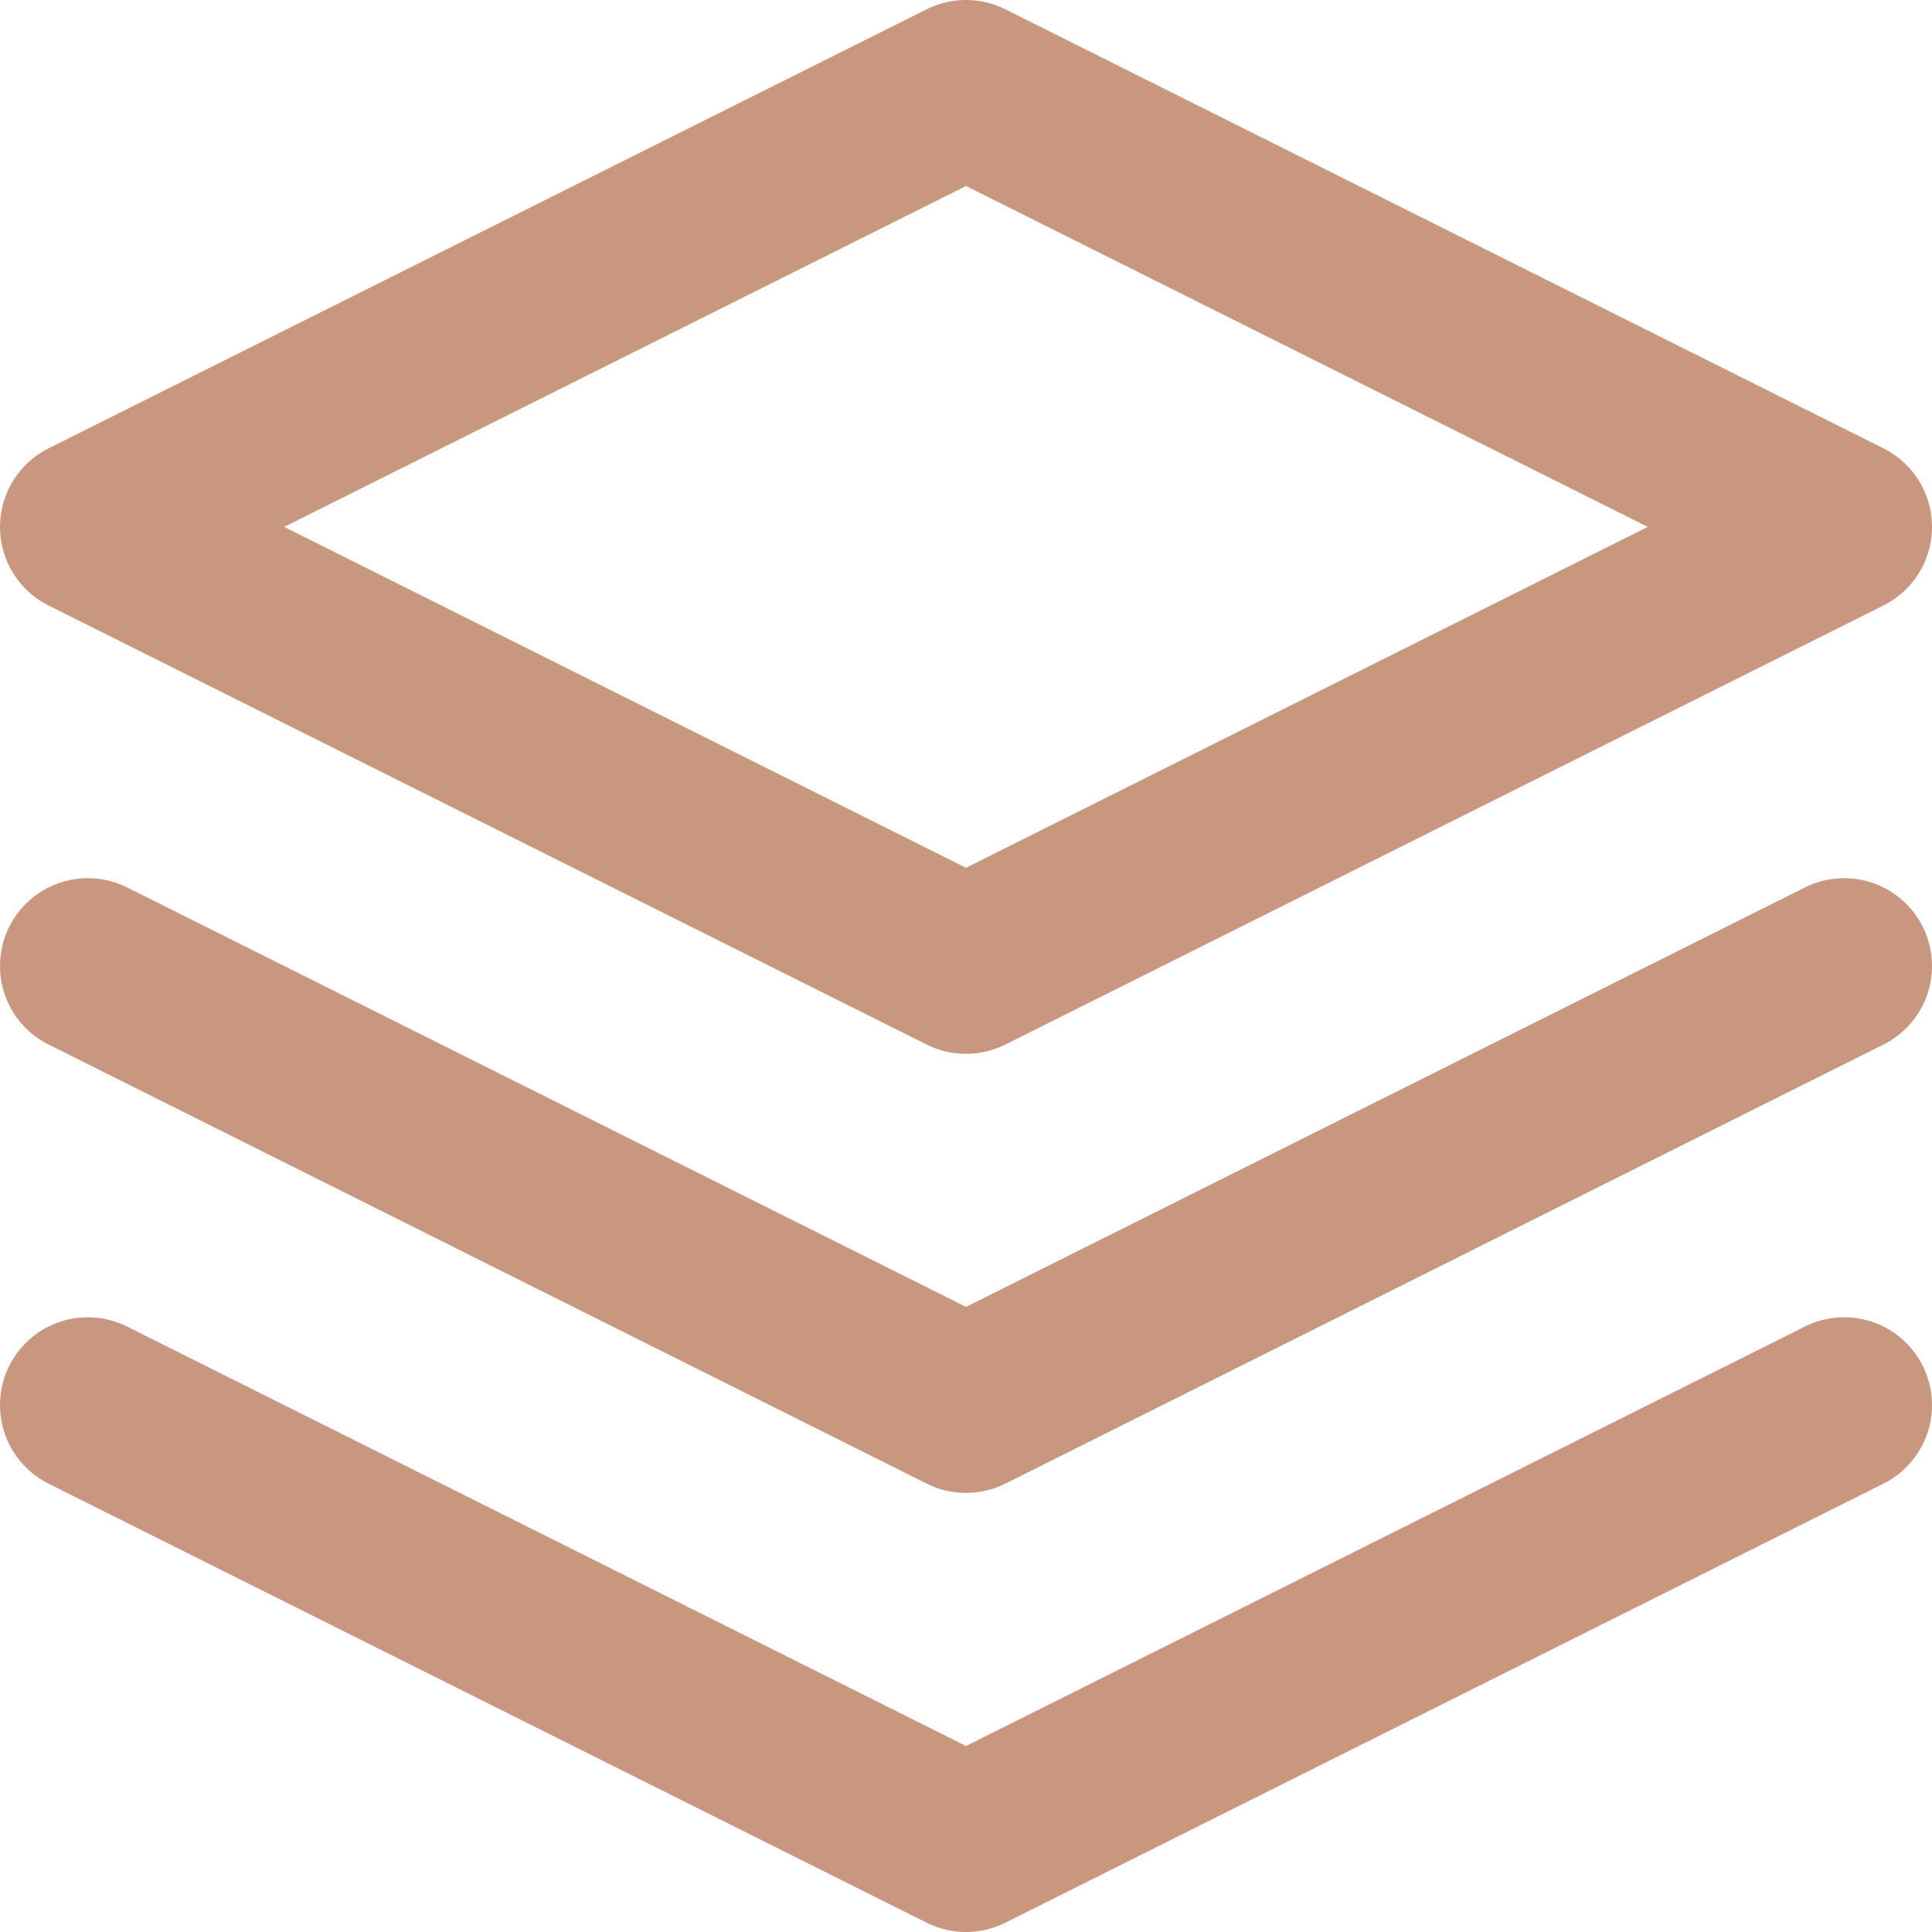
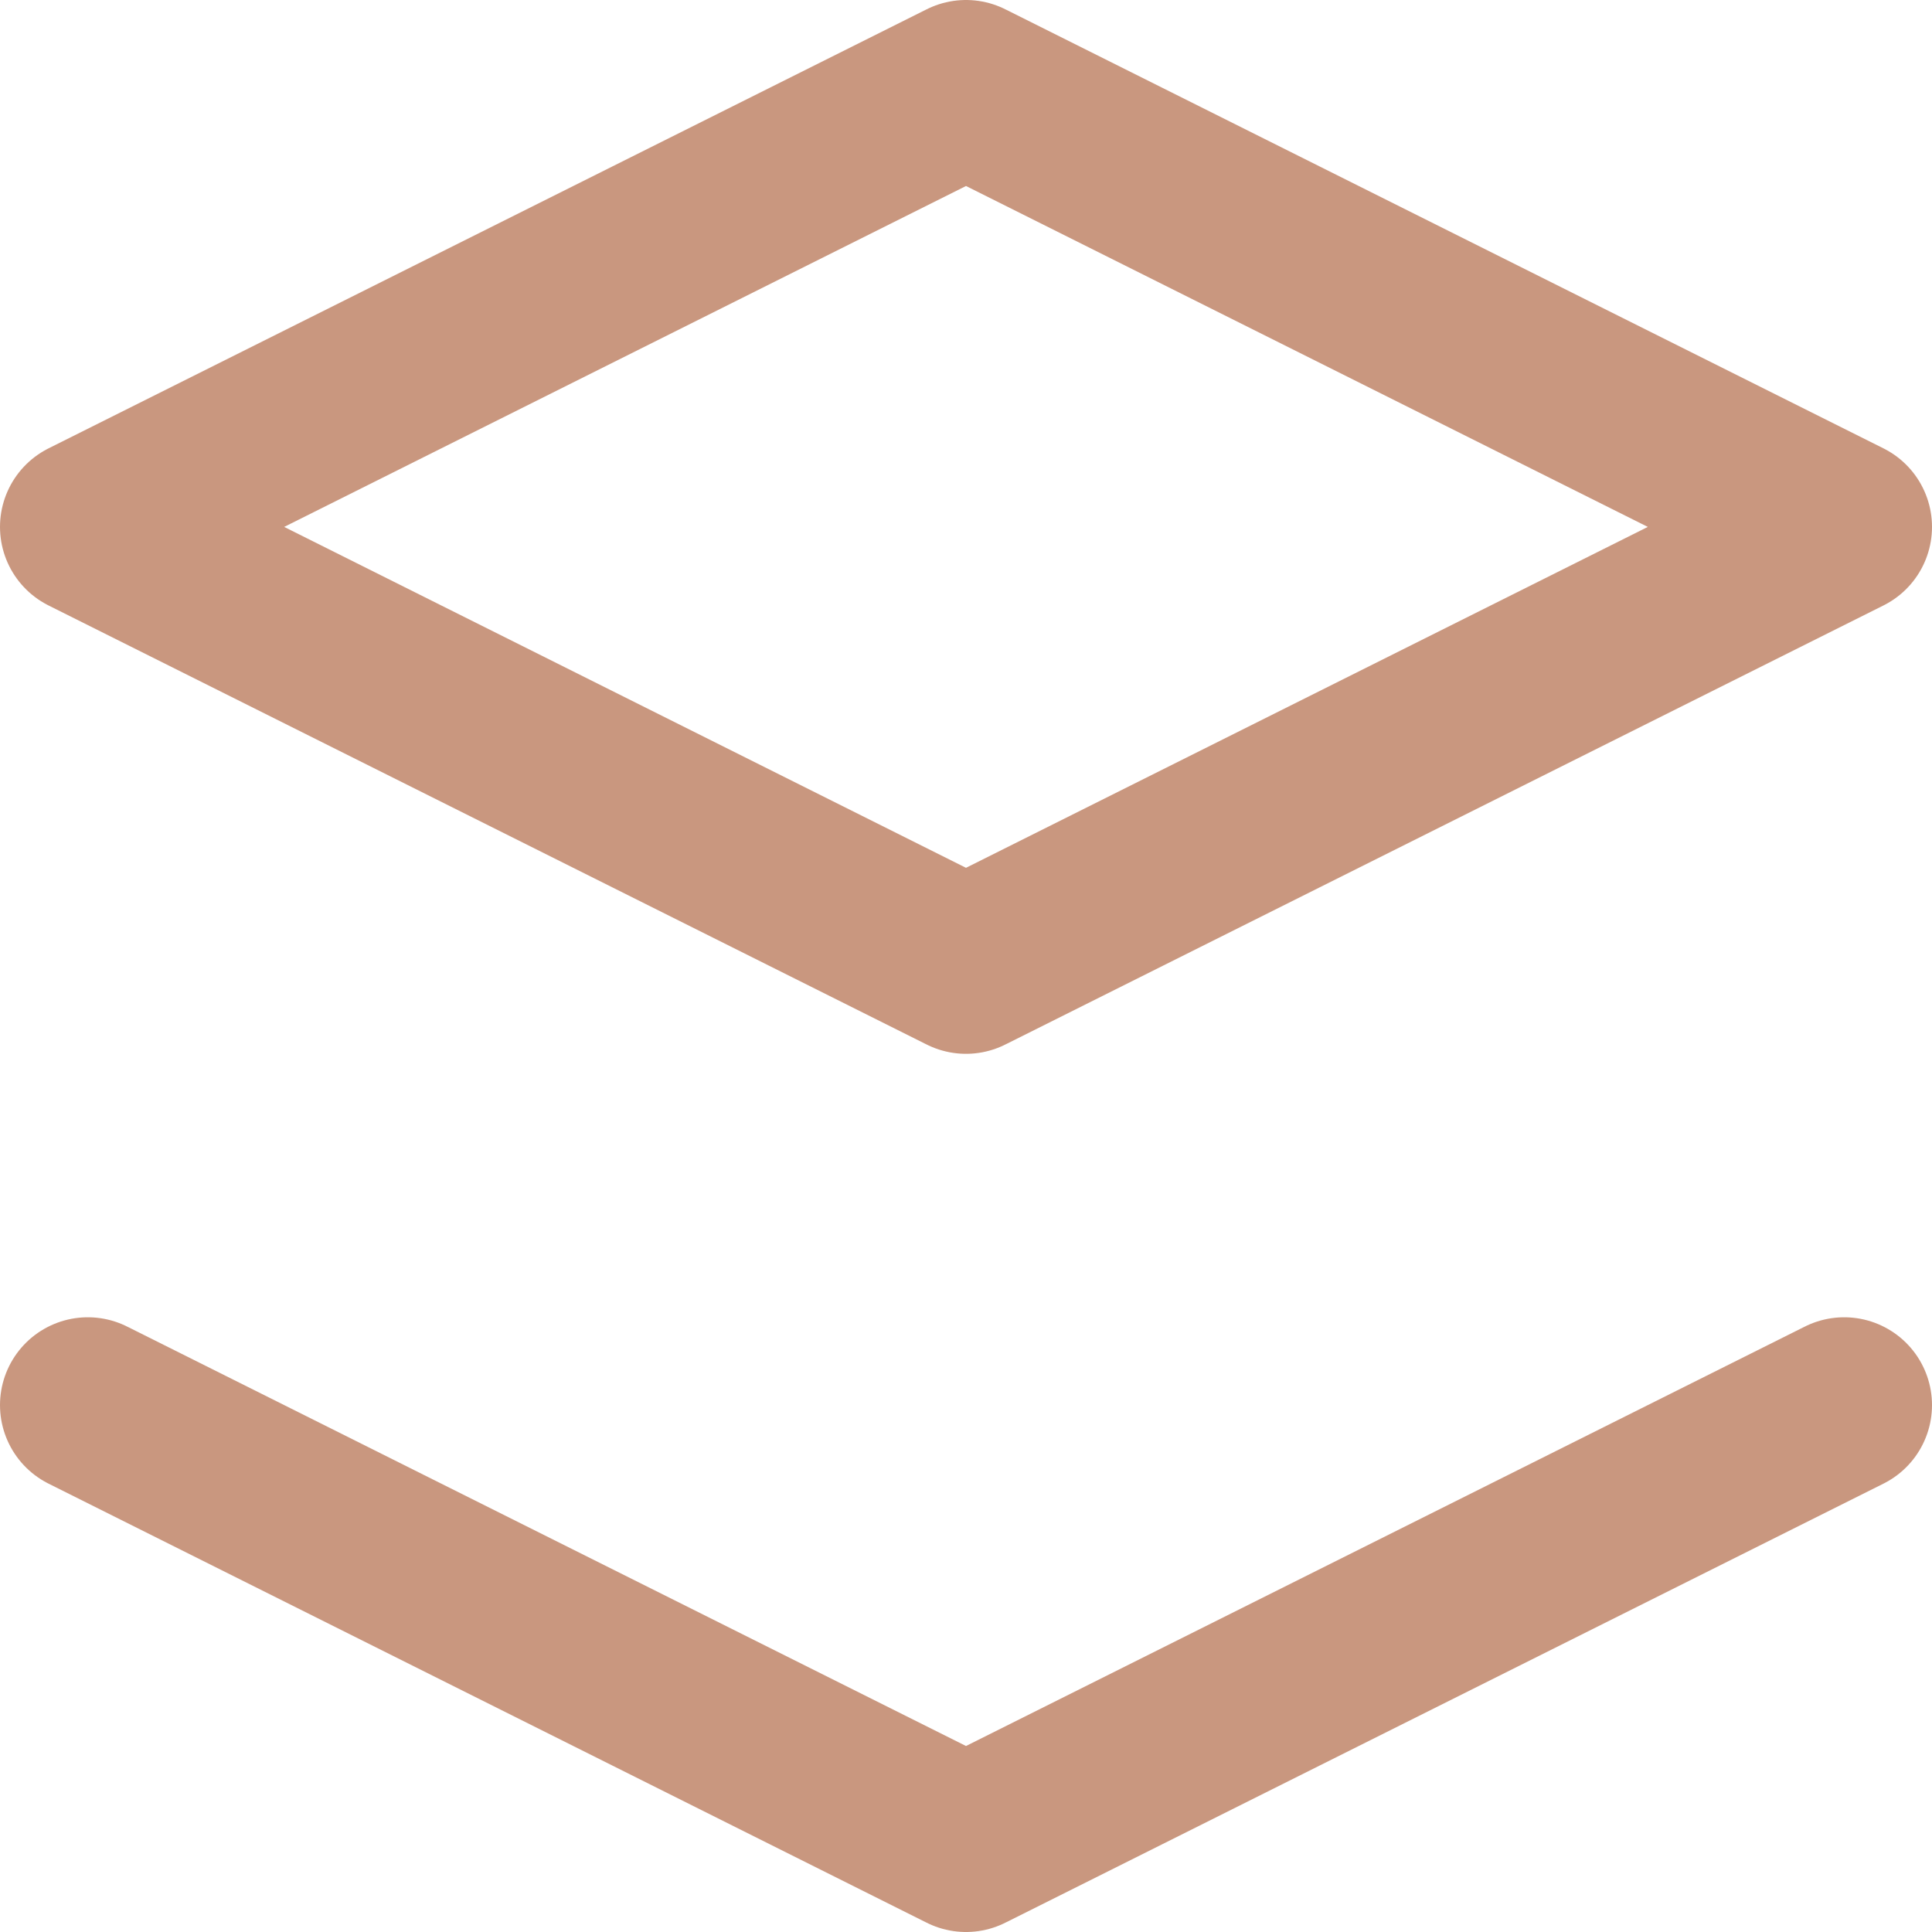
<svg xmlns="http://www.w3.org/2000/svg" width="22" height="22" viewBox="0 0 22 22" fill="none">
  <path d="M11 1L1 6L11 11L21 6L11 1Z" stroke="#C9977F" stroke-width="2" stroke-linecap="round" stroke-linejoin="round" />
  <path d="M1 16L11 21L21 16" stroke="#C9977F" stroke-width="2" stroke-linecap="round" stroke-linejoin="round" />
-   <path d="M1 11L11 16L21 11" stroke="#C9977F" stroke-width="2" stroke-linecap="round" stroke-linejoin="round" />
</svg>